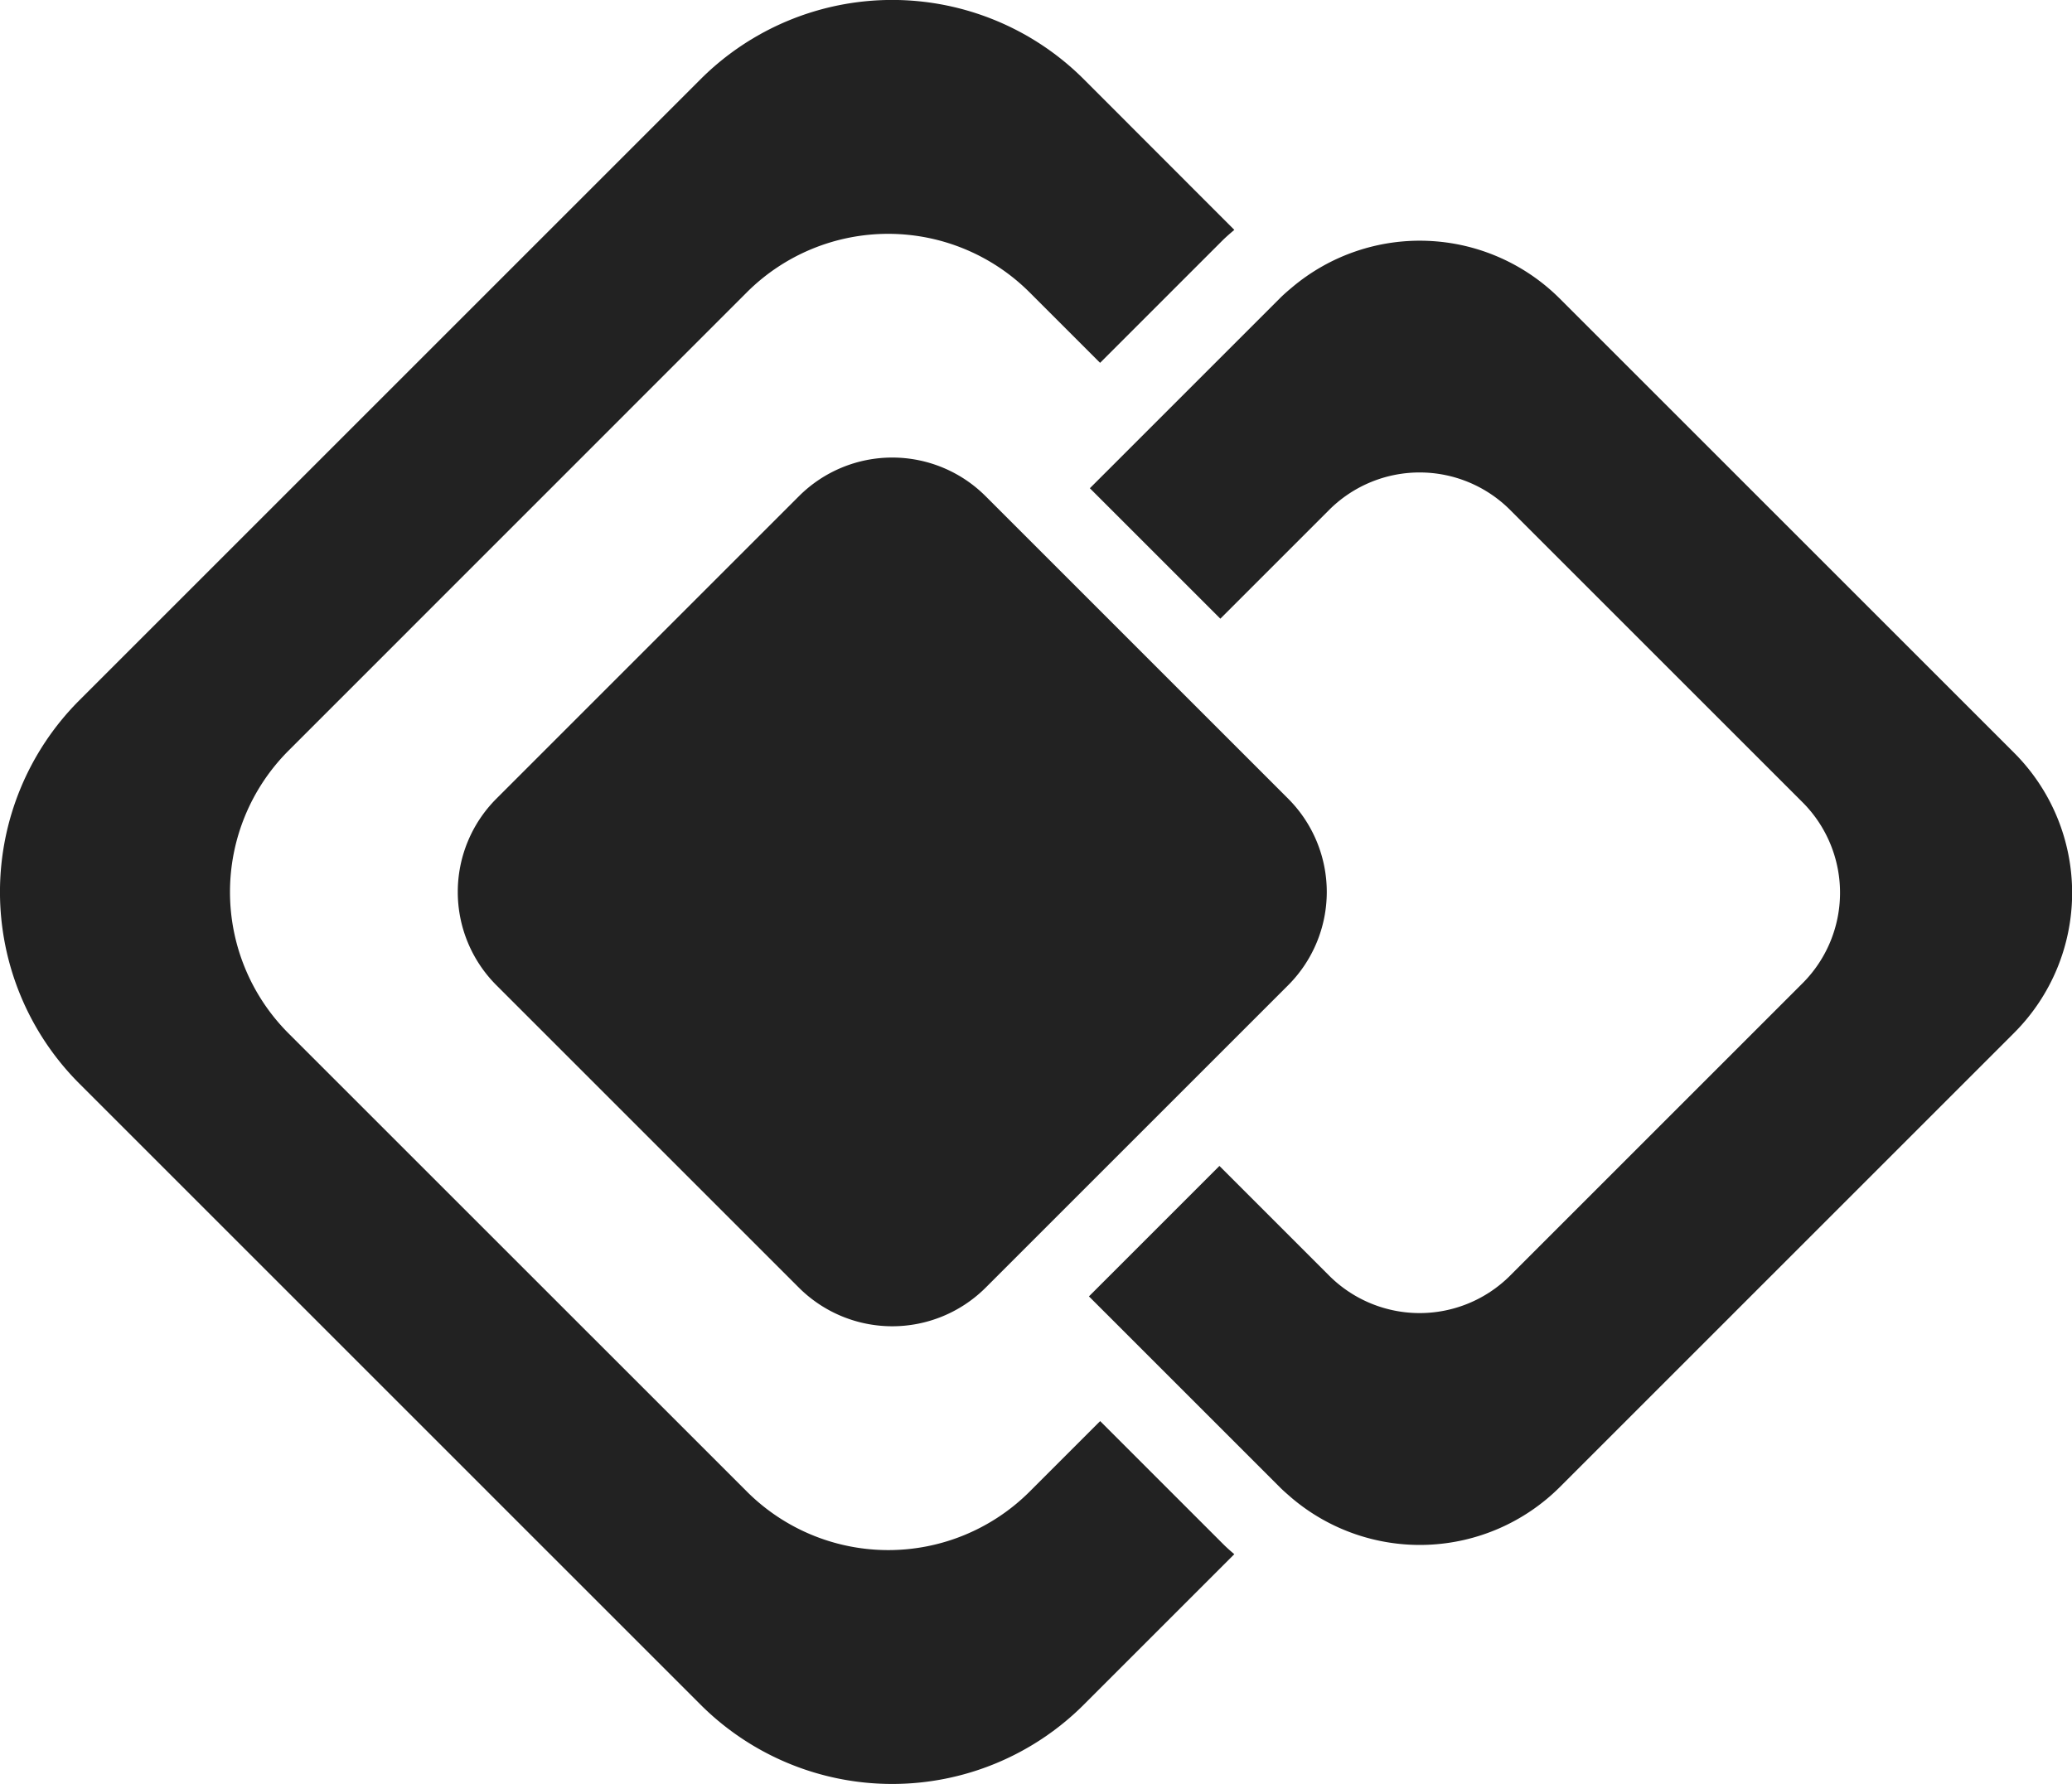
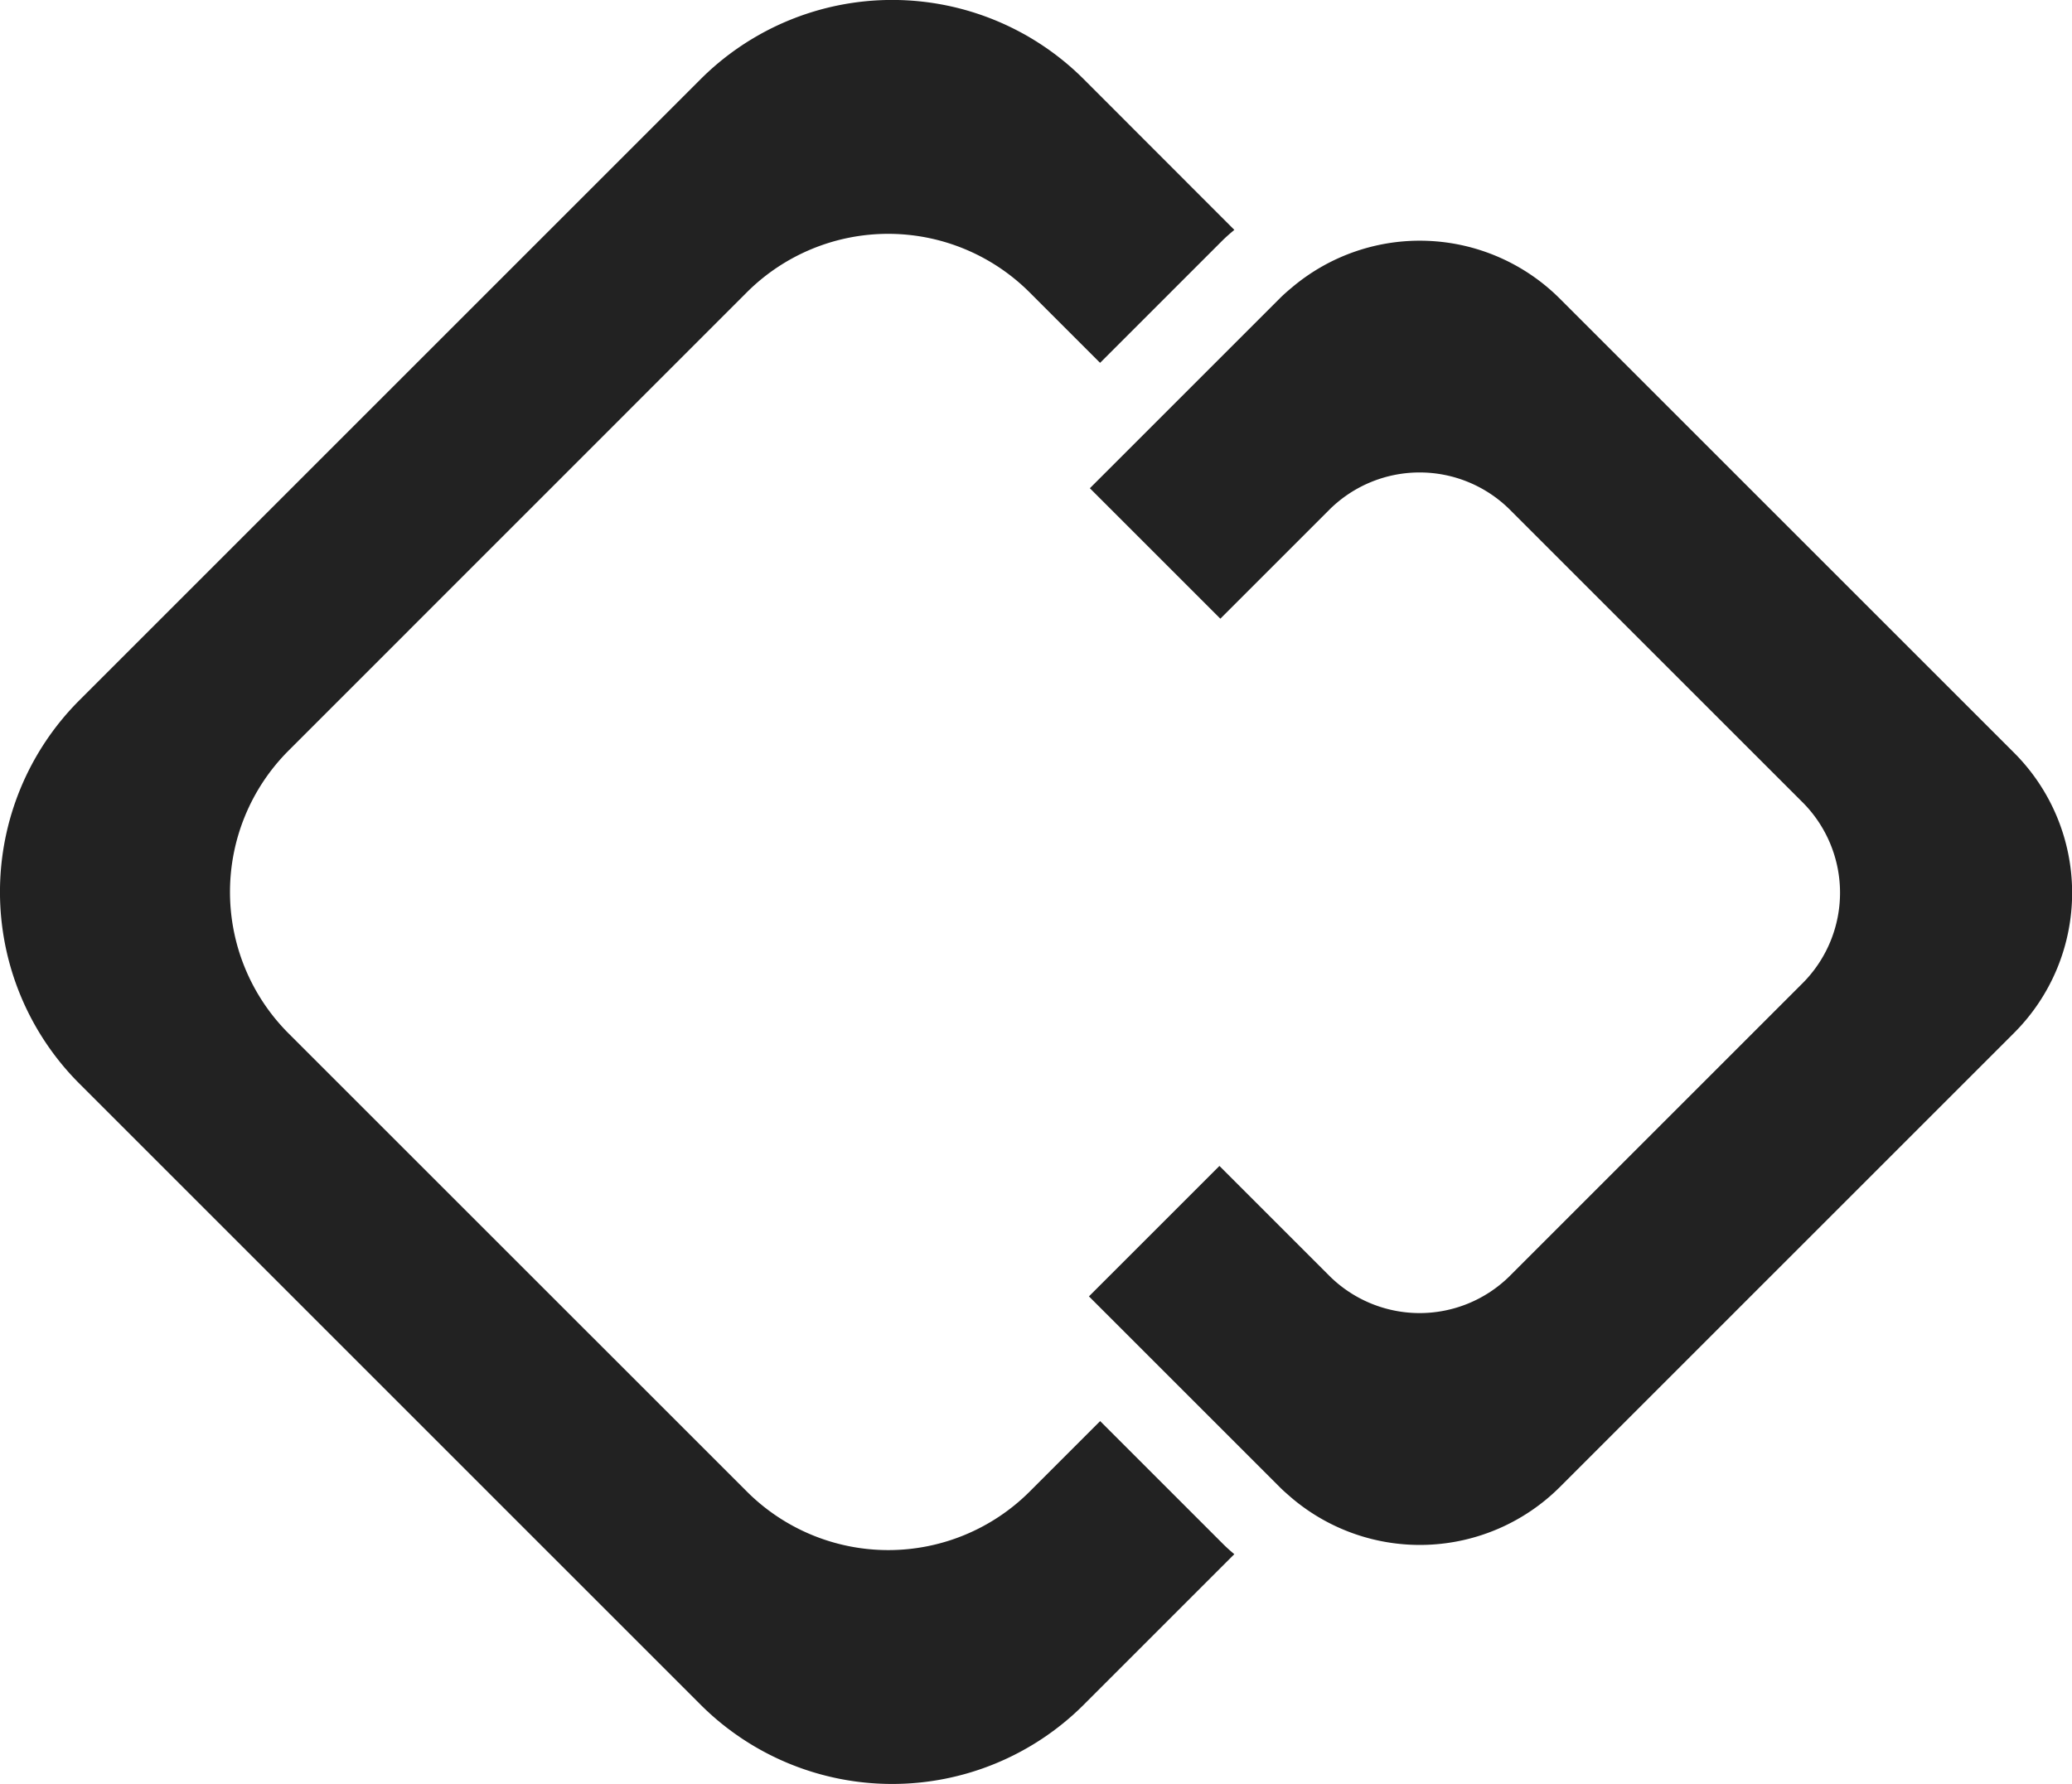
<svg xmlns="http://www.w3.org/2000/svg" id="Group_19602" data-name="Group 19602" width="69.601" height="59.941" viewBox="0 0 69.601 59.941">
  <path id="Path_109051" data-name="Path 109051" d="M97.659,104.5l-2.379,2.379a6.719,6.719,0,0,1-9.477,0L70.384,91.462a6.719,6.719,0,0,1,0-9.477L85.8,66.565a6.719,6.719,0,0,1,9.477,0l2.379,2.379,4.1-4.1c.132-.132.271-.251.41-.367L97.094,59.4a9.108,9.108,0,0,0-12.843,0l-20.9,20.9a9.108,9.108,0,0,0,0,12.843l20.9,20.9a9.108,9.108,0,0,0,12.843,0l5.071-5.071c-.128-.108-.255-.22-.375-.34Z" transform="translate(-60.703 -56.753)" fill="#222" />
  <path id="Path_109052" data-name="Path 109052" d="M186.346,94.872l-1.934-1.934L171.066,79.593a6.655,6.655,0,0,0-8.982-.367c-.139.116-.279.236-.41.367l-1.9,1.9-2.2,2.2-2.282,2.282,4.383,4.383,2.282-2.282,1.385-1.385a4.3,4.3,0,0,1,6.054,0l7.439,7.439,2.41,2.41a4.3,4.3,0,0,1,0,6.054l-2.58,2.58-7.269,7.269a4.3,4.3,0,0,1-6.054,0l-1.416-1.416-2.282-2.282-4.383,4.383,2.282,2.282,2.2,2.2,1.934,1.934c.12.12.248.228.375.34a6.658,6.658,0,0,0,9.017-.34l13.377-13.377,1.9-1.9A6.654,6.654,0,0,0,186.346,94.872Z" transform="translate(-118.682 -69.571)" fill="#222" />
-   <path id="Path_109053" data-name="Path 109053" d="M111.921,124.393l-10.177-10.177a4.434,4.434,0,0,1,0-6.255l10.177-10.177a4.434,4.434,0,0,1,6.255,0l10.177,10.177a4.434,4.434,0,0,1,0,6.255l-10.177,10.177A4.441,4.441,0,0,1,111.921,124.393Z" transform="translate(-85.076 -81.12)" fill="#222" />
</svg>